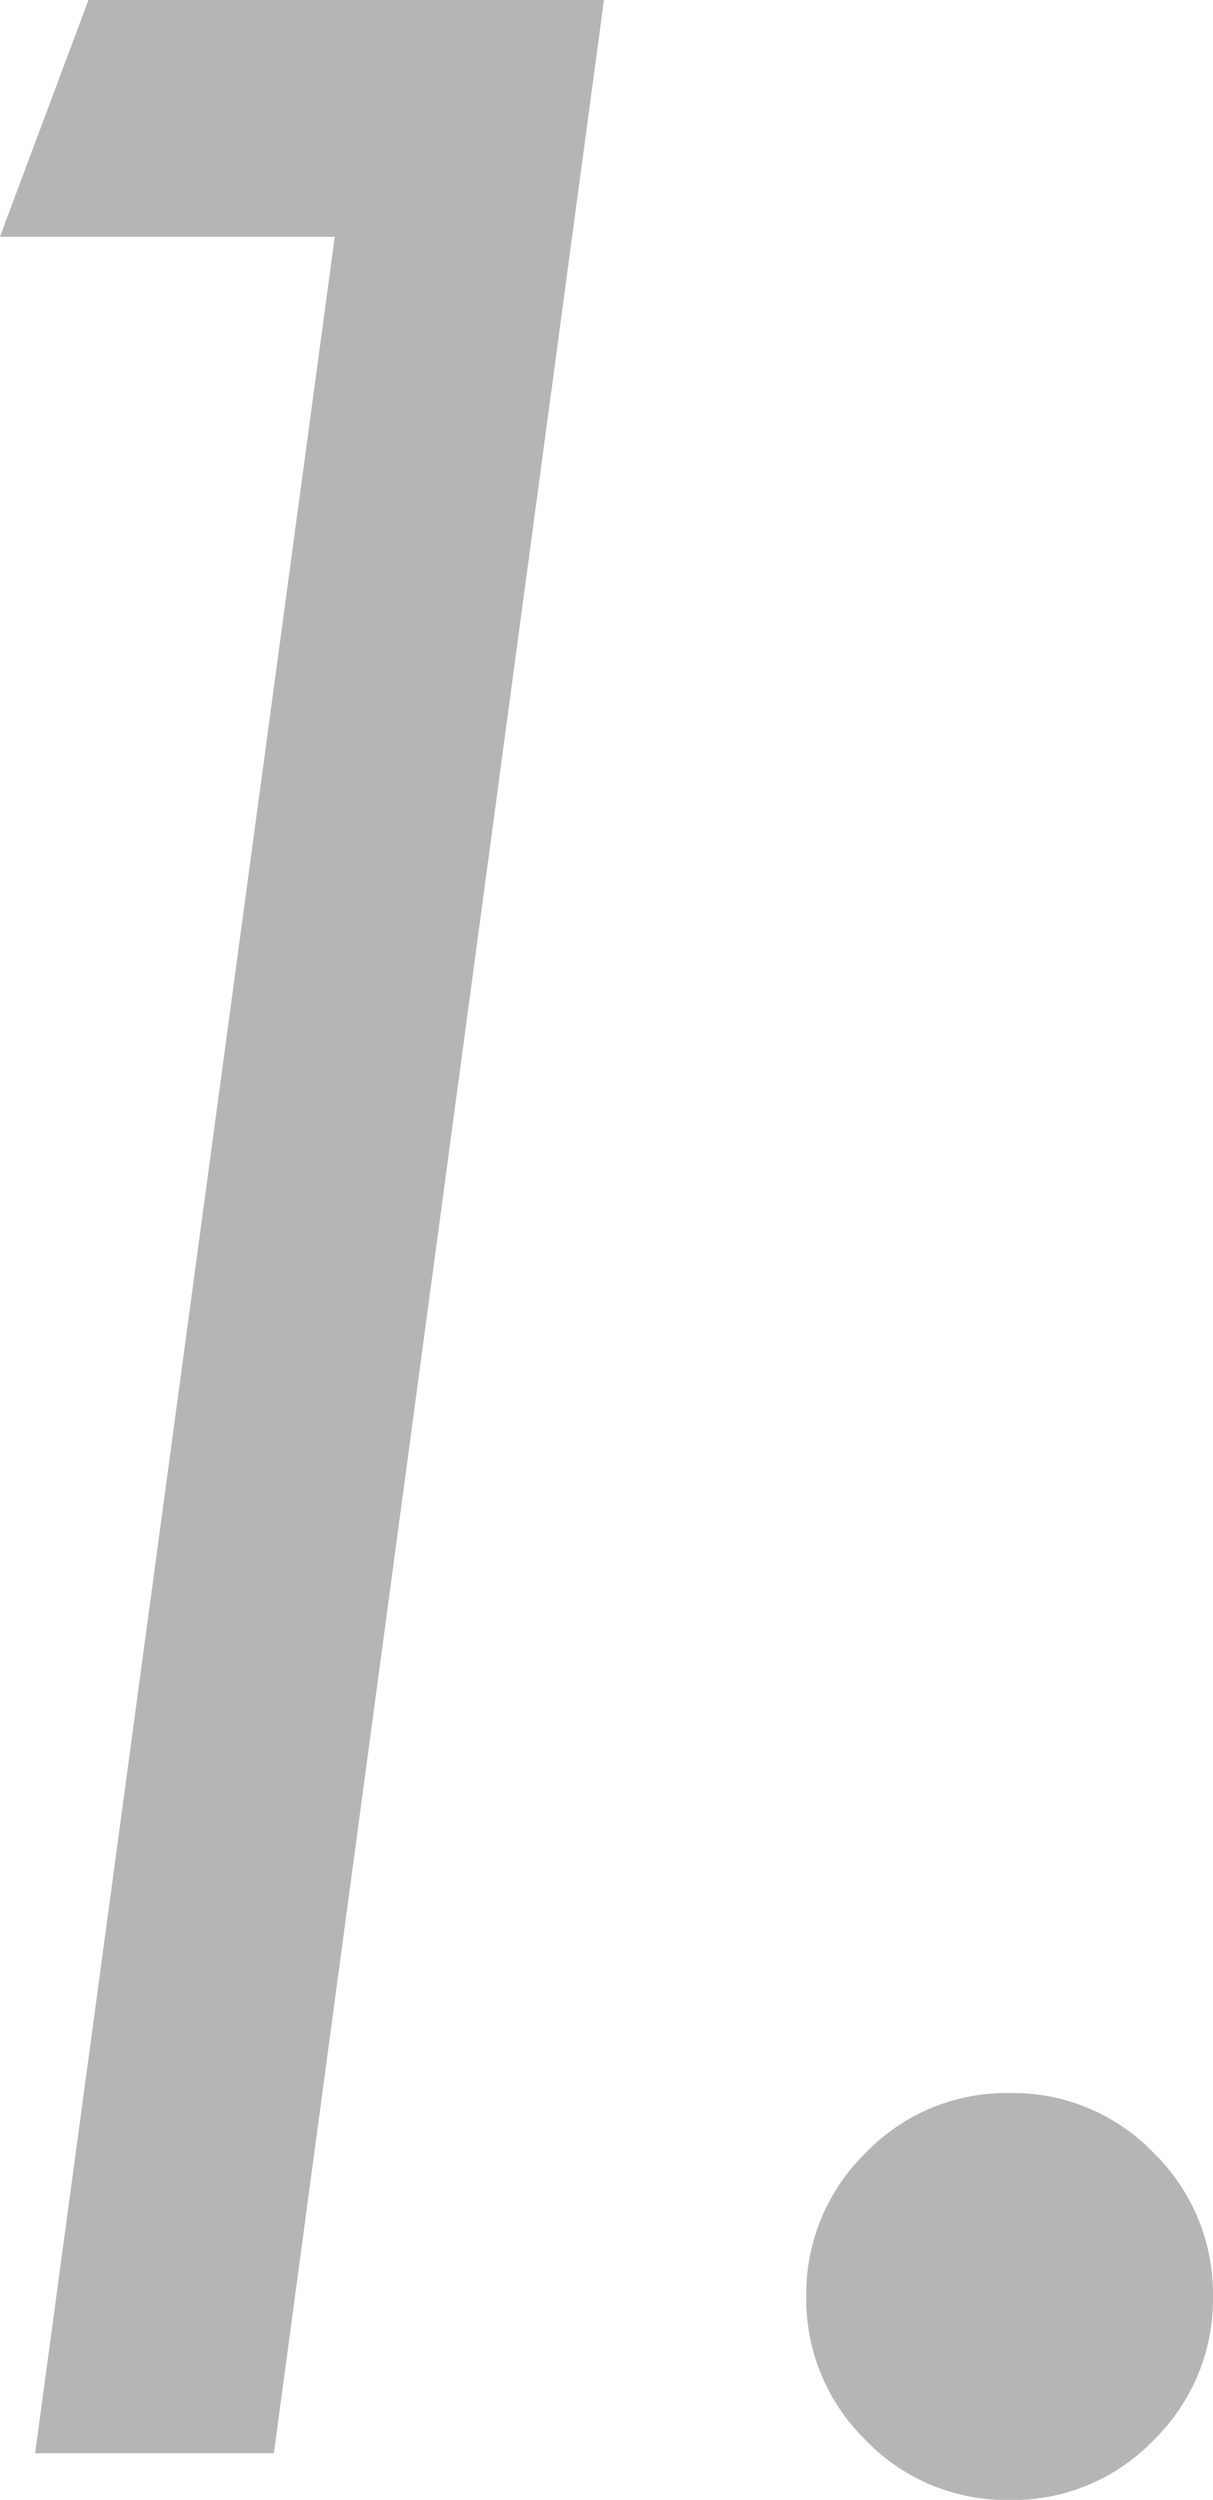
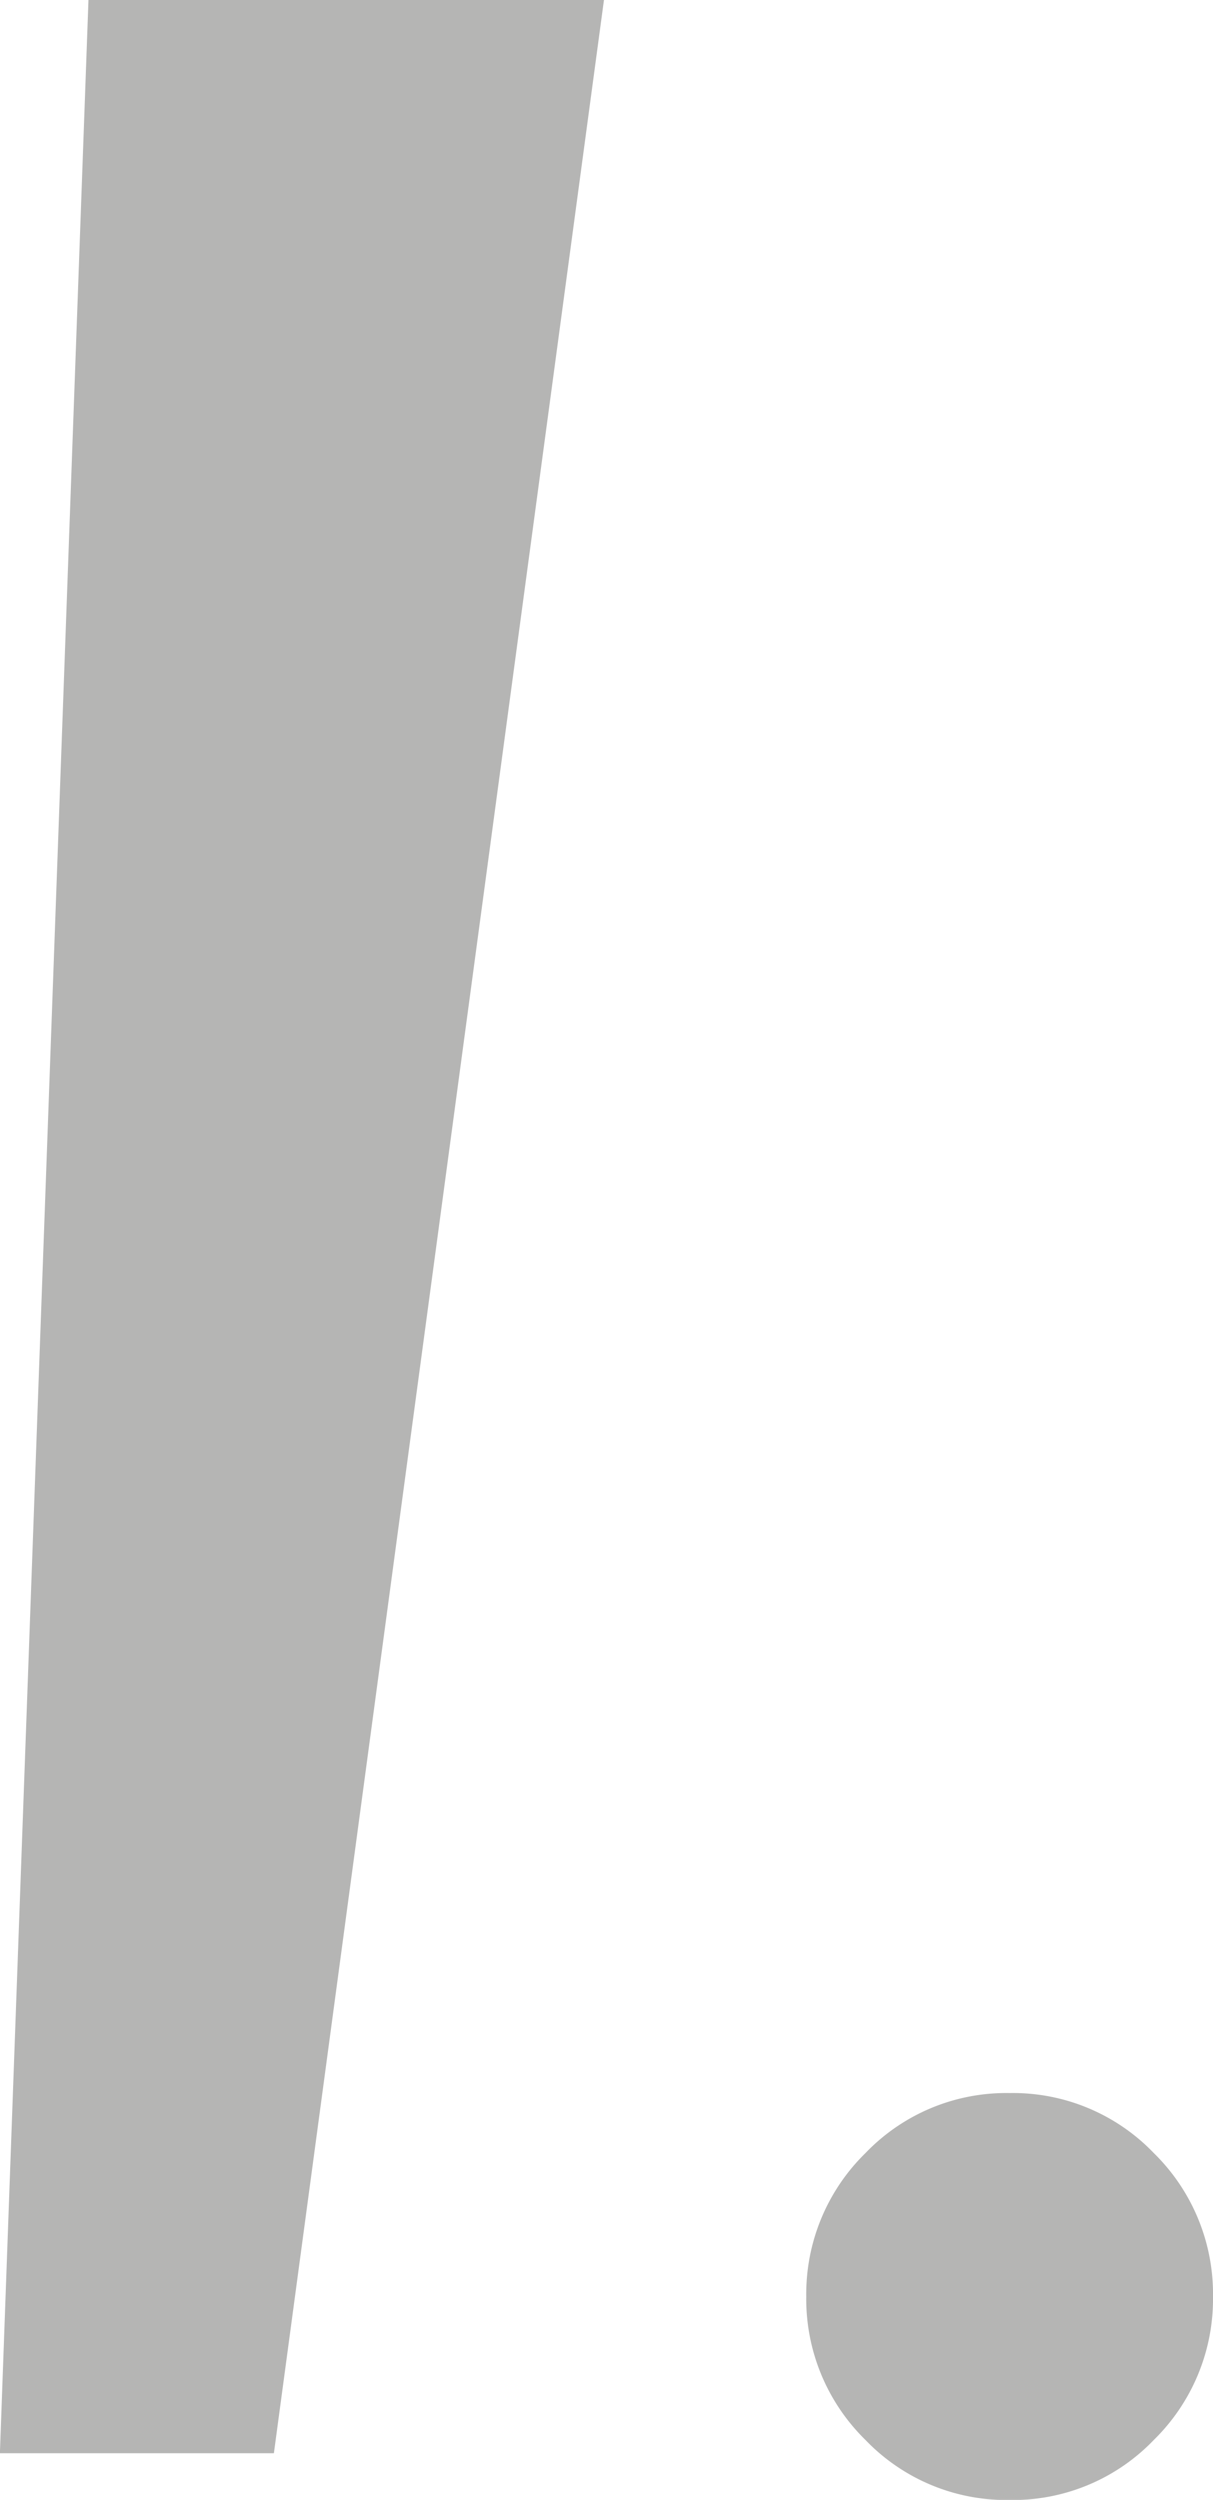
<svg xmlns="http://www.w3.org/2000/svg" width="12.436" height="25.617" viewBox="0 0 12.436 25.617">
-   <path d="M7.708-25.139h5.285L9.609,0H7.161l3.072-22.712H6.8ZM17.152-3.691a2,2,0,0,1,1.478.615,2.02,2.02,0,0,1,.607,1.47,2.02,2.02,0,0,1-.607,1.47,2,2,0,0,1-1.478.615,2,2,0,0,1-1.478-.615,2.02,2.02,0,0,1-.607-1.47,2.02,2.02,0,0,1,.607-1.47A2,2,0,0,1,17.152-3.691Z" transform="translate(-6.801 25.139)" fill="#161615" opacity="0.32" />
+   <path d="M7.708-25.139h5.285L9.609,0H7.161H6.8ZM17.152-3.691a2,2,0,0,1,1.478.615,2.02,2.02,0,0,1,.607,1.47,2.02,2.02,0,0,1-.607,1.47,2,2,0,0,1-1.478.615,2,2,0,0,1-1.478-.615,2.02,2.02,0,0,1-.607-1.47,2.02,2.02,0,0,1,.607-1.47A2,2,0,0,1,17.152-3.691Z" transform="translate(-6.801 25.139)" fill="#161615" opacity="0.32" />
</svg>